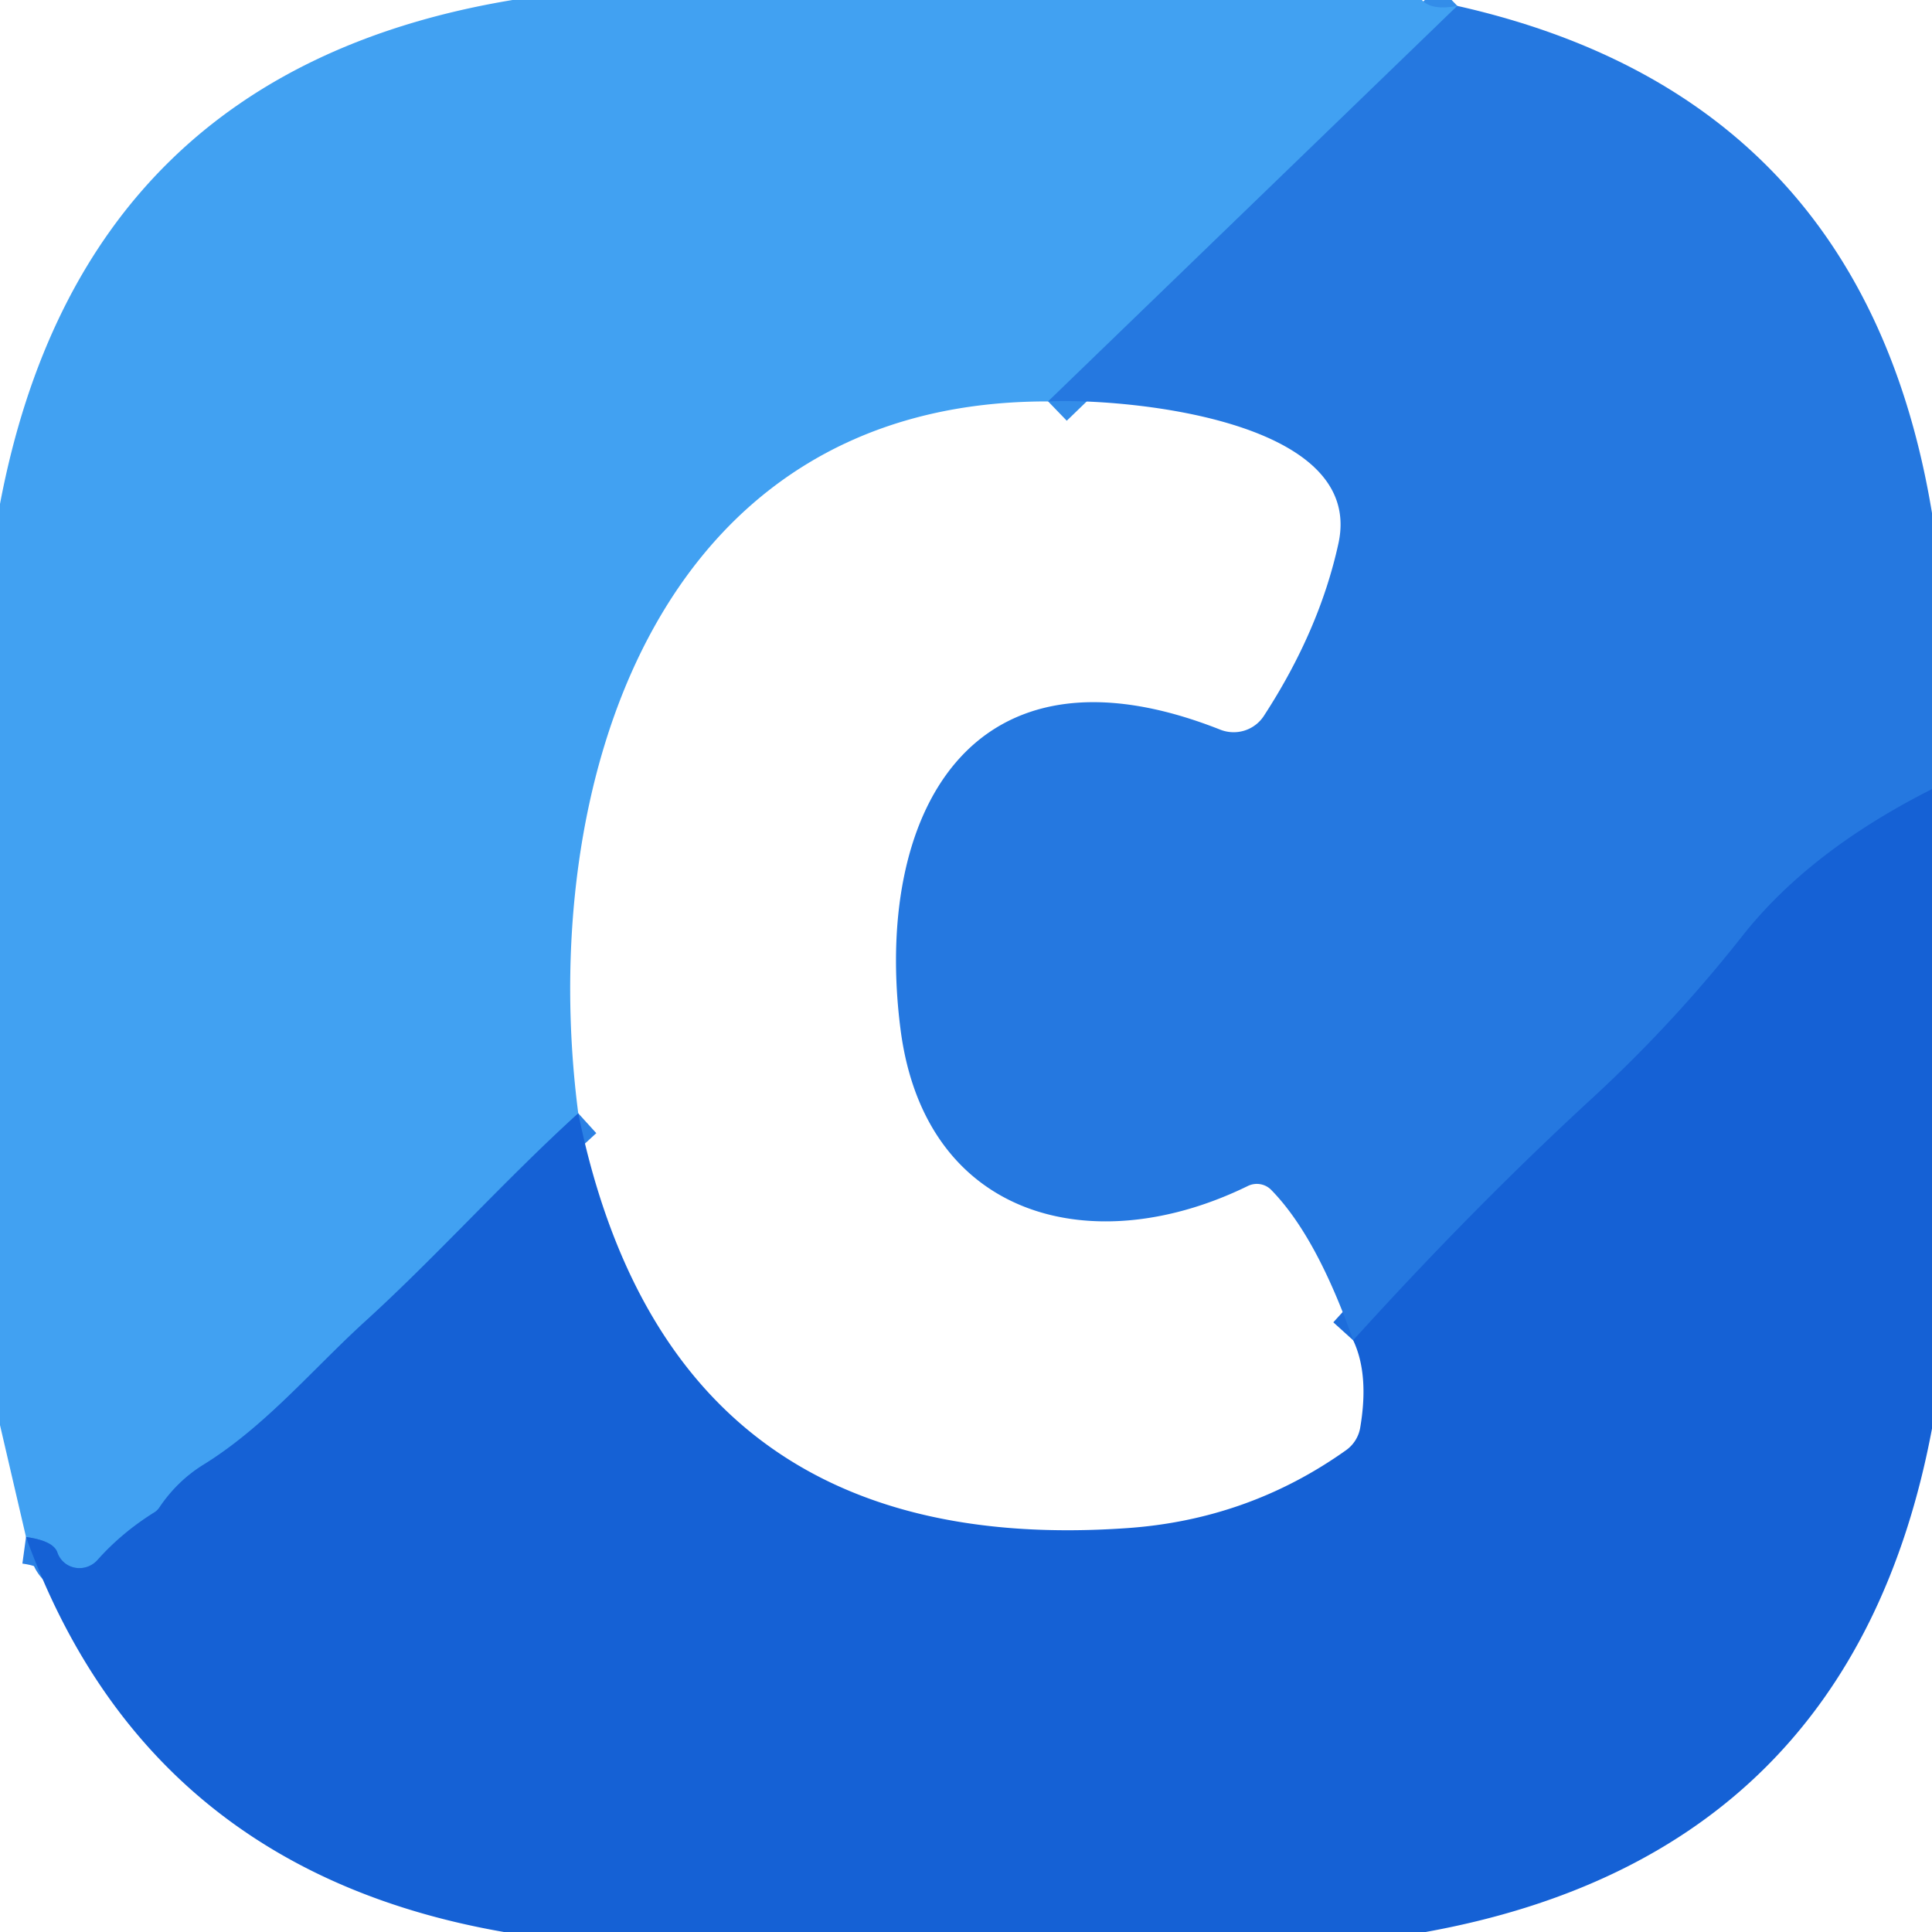
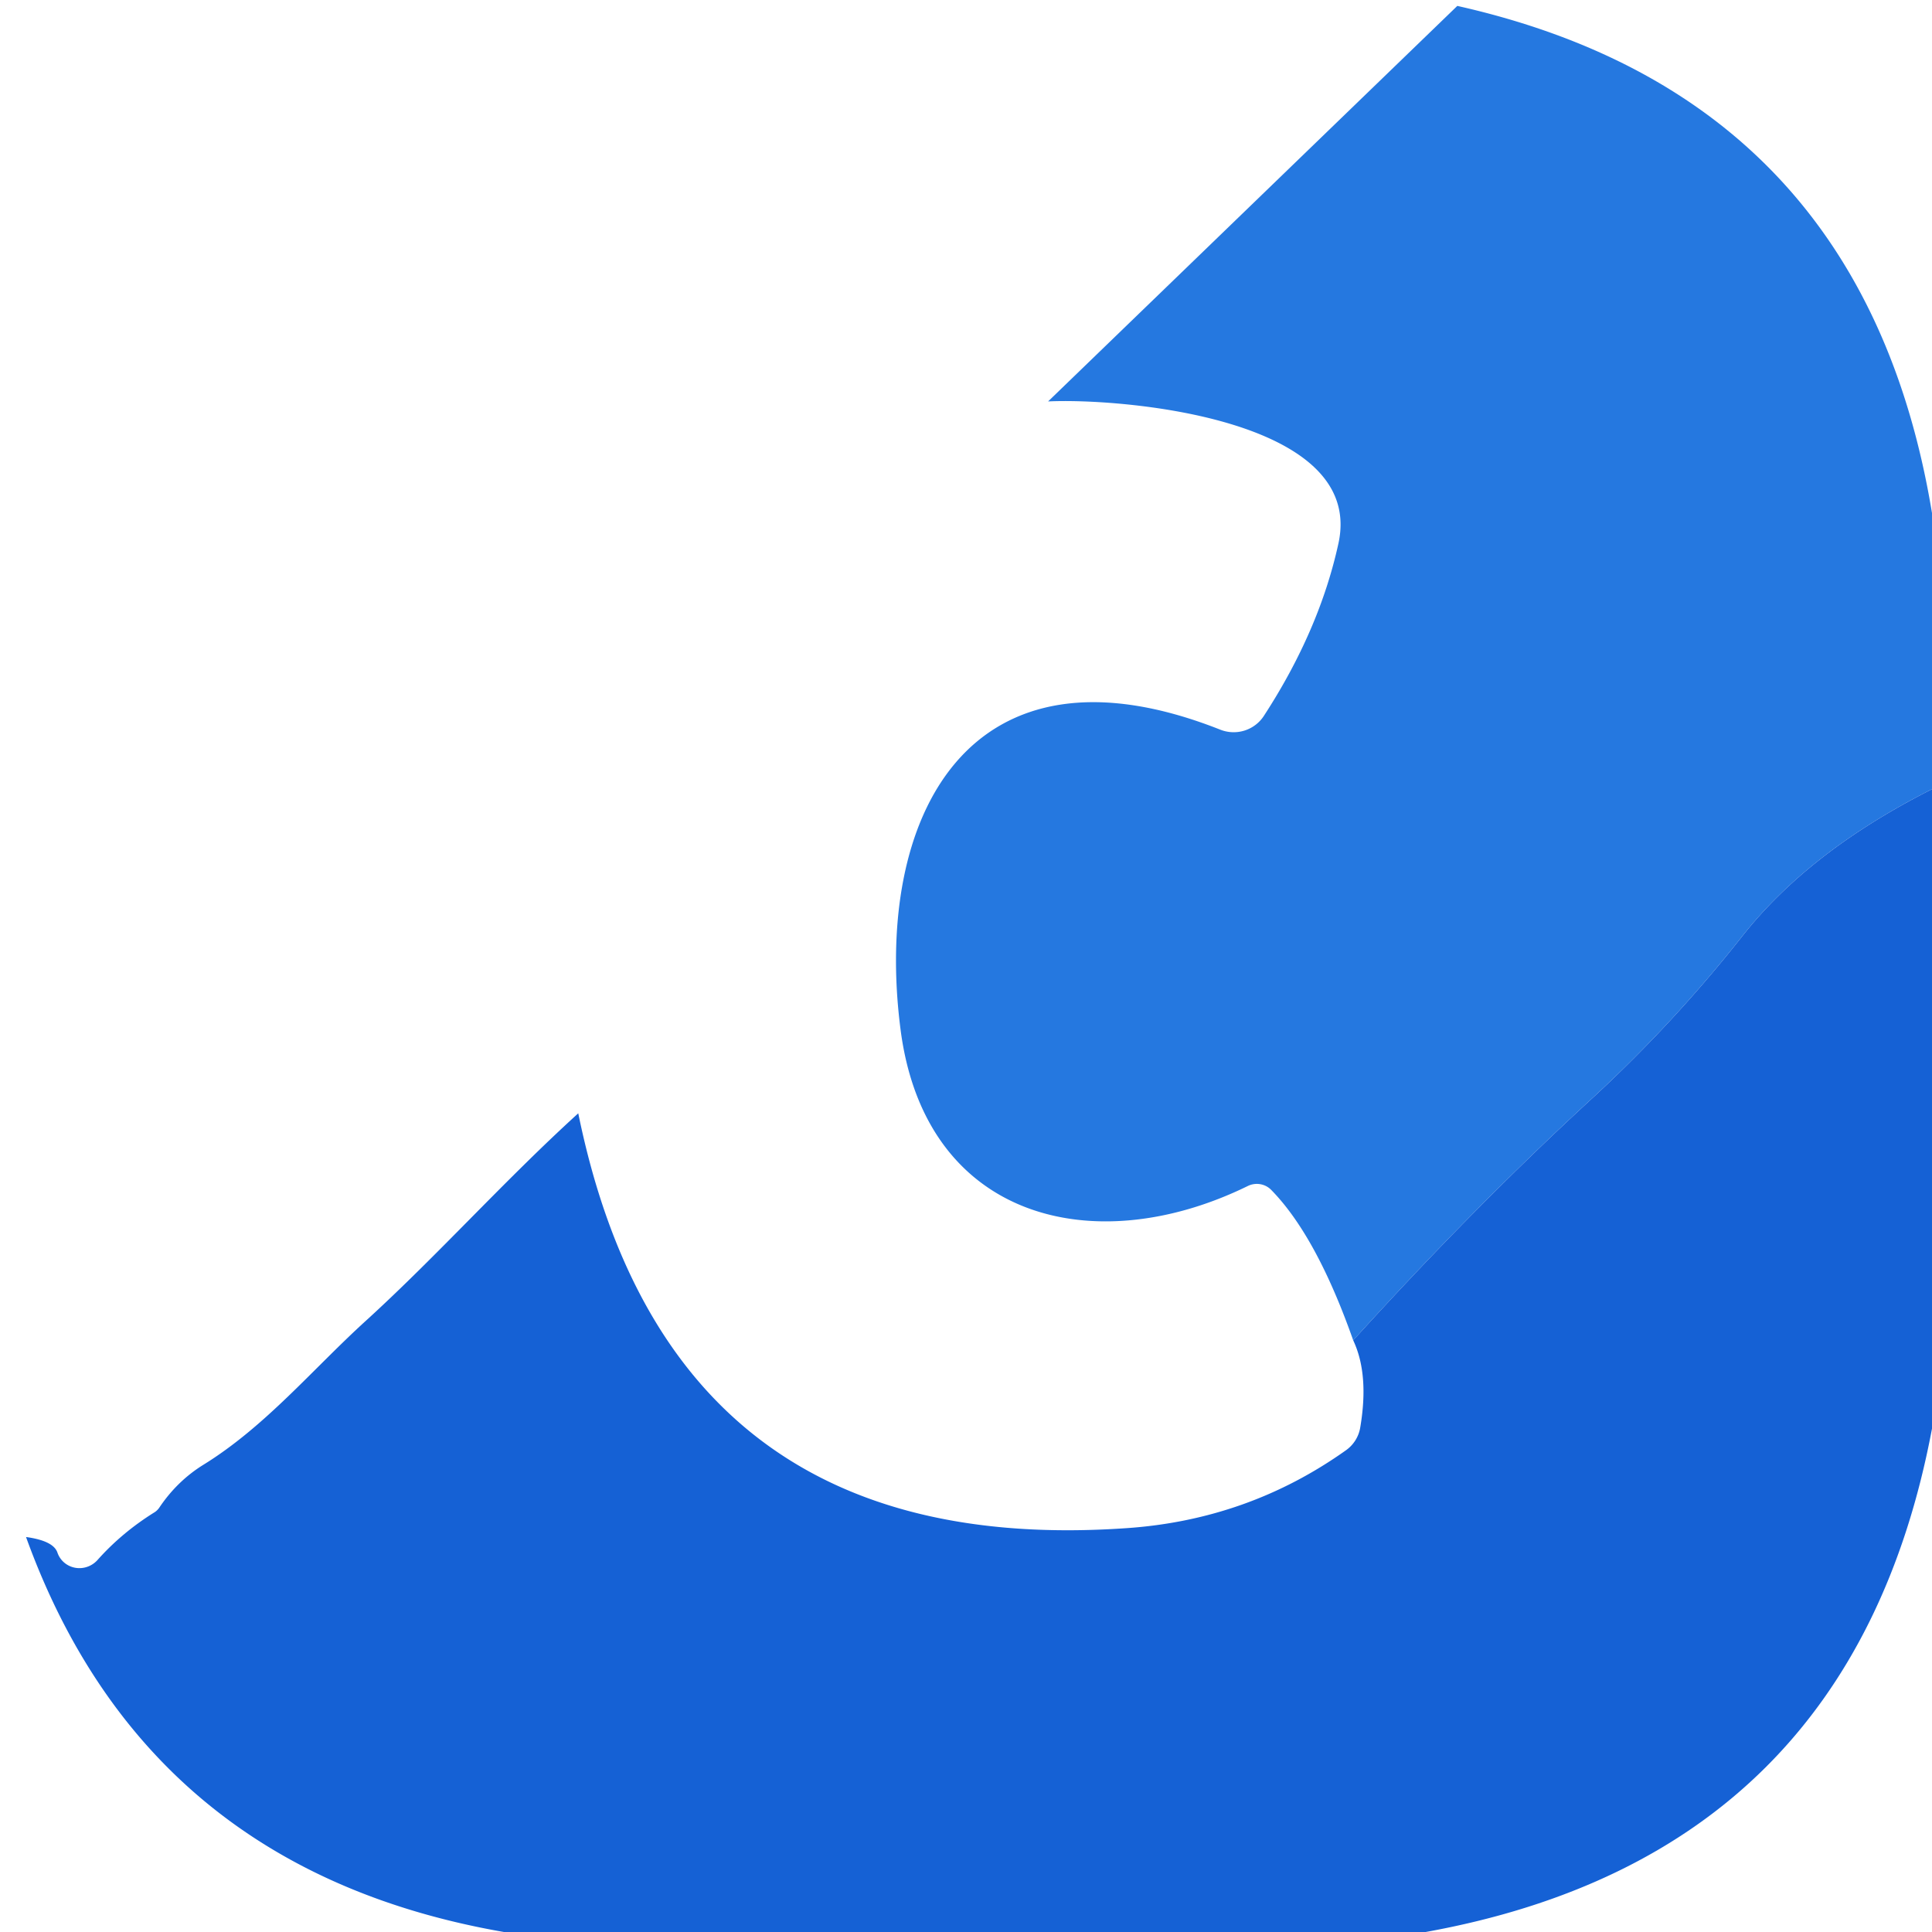
<svg xmlns="http://www.w3.org/2000/svg" version="1.1" viewBox="0.00 0.00 72.00 72.00">
  <g stroke-width="2.00" fill="none" stroke-linecap="butt">
-     <path stroke="#338de9" vector-effect="non-scaling-stroke" d="   M 54.31 0.22   L 39.06 14.96" />
-     <path stroke="#2b81e4" vector-effect="non-scaling-stroke" d="   M 21.55 41.49   C 18.81 43.98 16.30 46.79 13.68 49.18   C 11.66 51.01 9.90 53.16 7.56 54.60   Q 6.60 55.20 5.94 56.18   A 0.64 0.58 -86.1 0 1 5.74 56.37   Q 4.54 57.12 3.64 58.13   A 0.89 0.87 -34.1 0 1 2.14 57.86   Q 1.99 57.42 0.97 57.28" />
-     <path stroke="#1d6ddb" vector-effect="non-scaling-stroke" d="   M 72.00 29.41   Q 67.42 31.72 64.92 34.90   Q 62.39 38.11 59.38 40.89   Q 54.93 44.98 50.43 49.95" />
-   </g>
-   <path fill="#41a1f2" d="   M 19.10 0.00   L 52.99 0.00   Q 53.35 0.40 54.31 0.22   L 39.06 14.96   C 24.38 14.93 19.98 29.38 21.55 41.49   C 18.81 43.98 16.30 46.79 13.68 49.18   C 11.66 51.01 9.90 53.16 7.56 54.60   Q 6.60 55.20 5.94 56.18   A 0.64 0.58 -86.1 0 1 5.74 56.37   Q 4.54 57.12 3.64 58.13   A 0.89 0.87 -34.1 0 1 2.14 57.86   Q 1.99 57.42 0.97 57.28   L 0.00 53.11   L 0.00 18.78   Q 3.06 2.66 19.10 0.00   Z" />
+     </g>
  <path fill="#2578e0" d="   M 54.31 0.22   Q 69.44 3.62 72.00 19.12   L 72.00 29.41   Q 67.42 31.72 64.92 34.90   Q 62.39 38.11 59.38 40.89   Q 54.93 44.98 50.43 49.95   Q 49.06 46.06 47.37 44.34   A 0.76 0.75 -35.4 0 0 46.50 44.20   C 40.76 47.01 34.47 45.44 33.56 38.36   C 32.54 30.44 36.10 23.49 45.47 27.19   A 1.35 1.34 27.4 0 0 47.10 26.68   Q 49.17 23.50 49.88 20.25   C 50.90 15.57 41.75 14.83 39.06 14.96   L 54.31 0.22   Z" />
  <path fill="#1561d5" d="   M 72.00 29.41   L 72.00 53.24   Q 69.01 69.13 53.13 72.00   L 18.78 72.00   Q 5.45 69.68 0.97 57.28   Q 1.99 57.42 2.14 57.86   A 0.89 0.87 -34.1 0 0 3.64 58.13   Q 4.54 57.12 5.74 56.37   A 0.64 0.58 -86.1 0 0 5.94 56.18   Q 6.60 55.20 7.56 54.60   C 9.90 53.16 11.66 51.01 13.68 49.18   C 16.30 46.79 18.81 43.98 21.55 41.49   Q 24.95 58.13 41.98 56.95   Q 46.52 56.64 50.17 54.04   A 1.30 1.29 -13.1 0 0 50.69 53.21   Q 51.03 51.22 50.43 49.95   Q 54.93 44.98 59.38 40.89   Q 62.39 38.11 64.92 34.90   Q 67.42 31.72 72.00 29.41   Z" />
</svg>